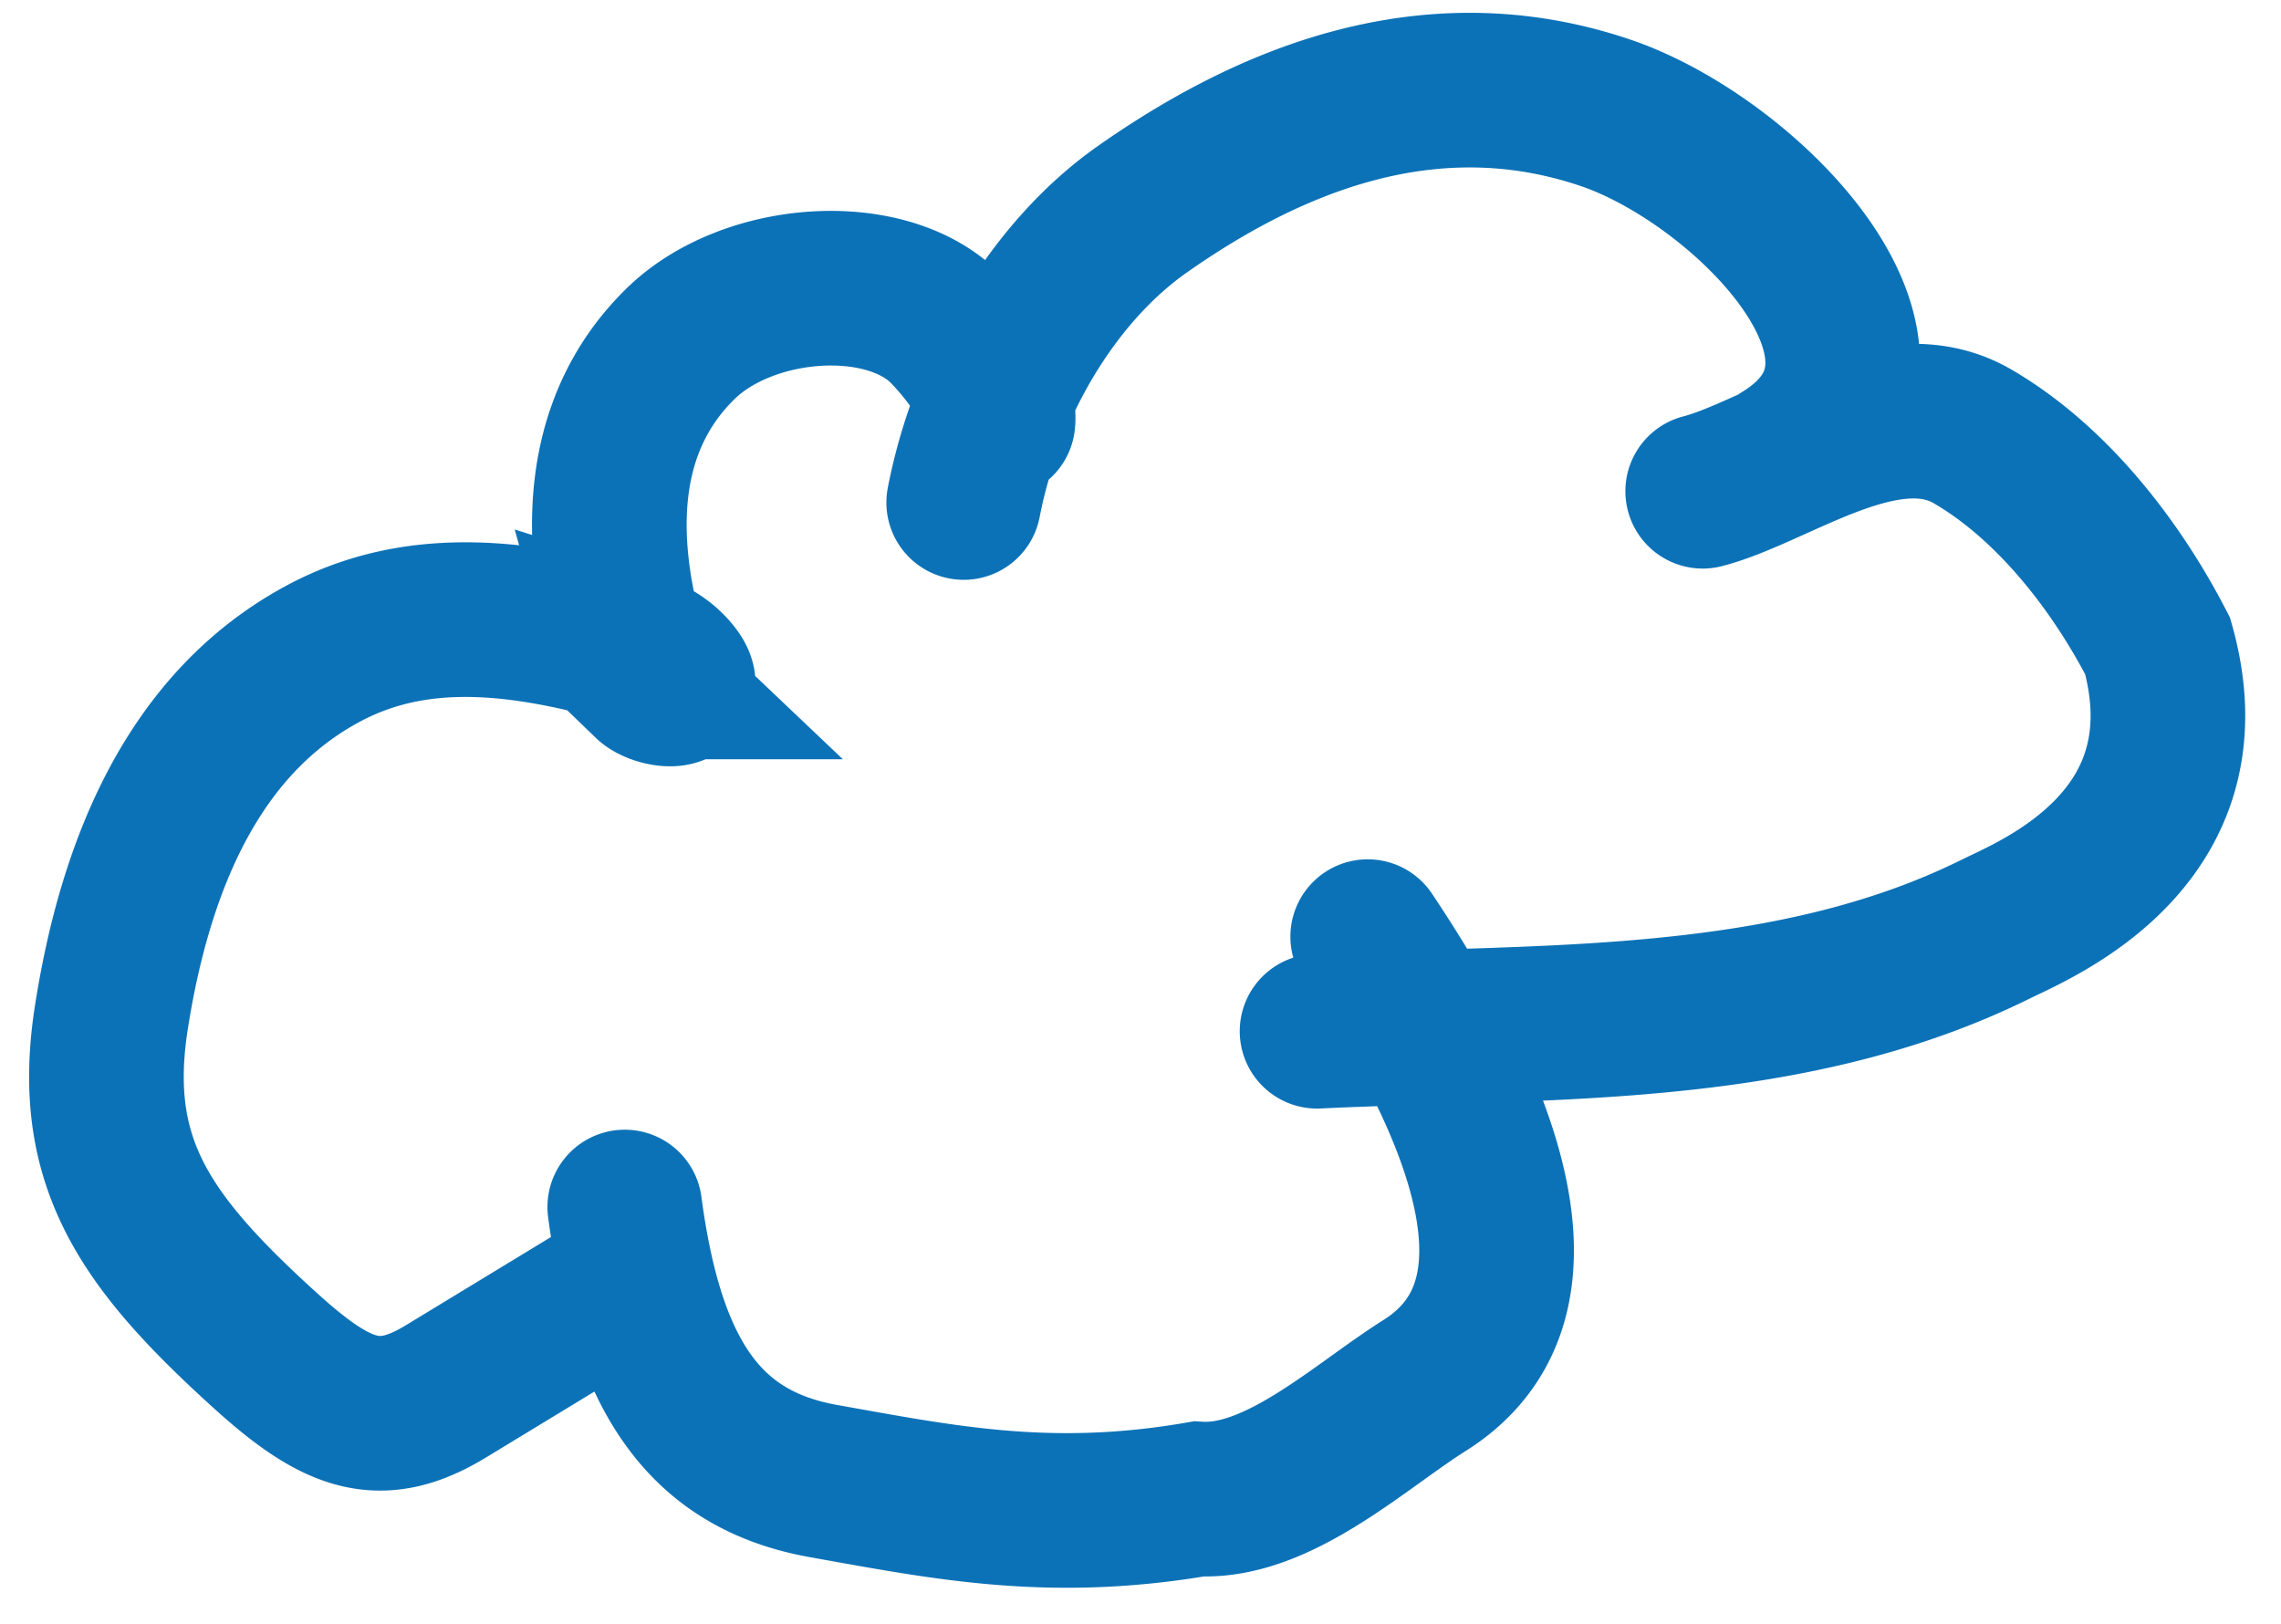
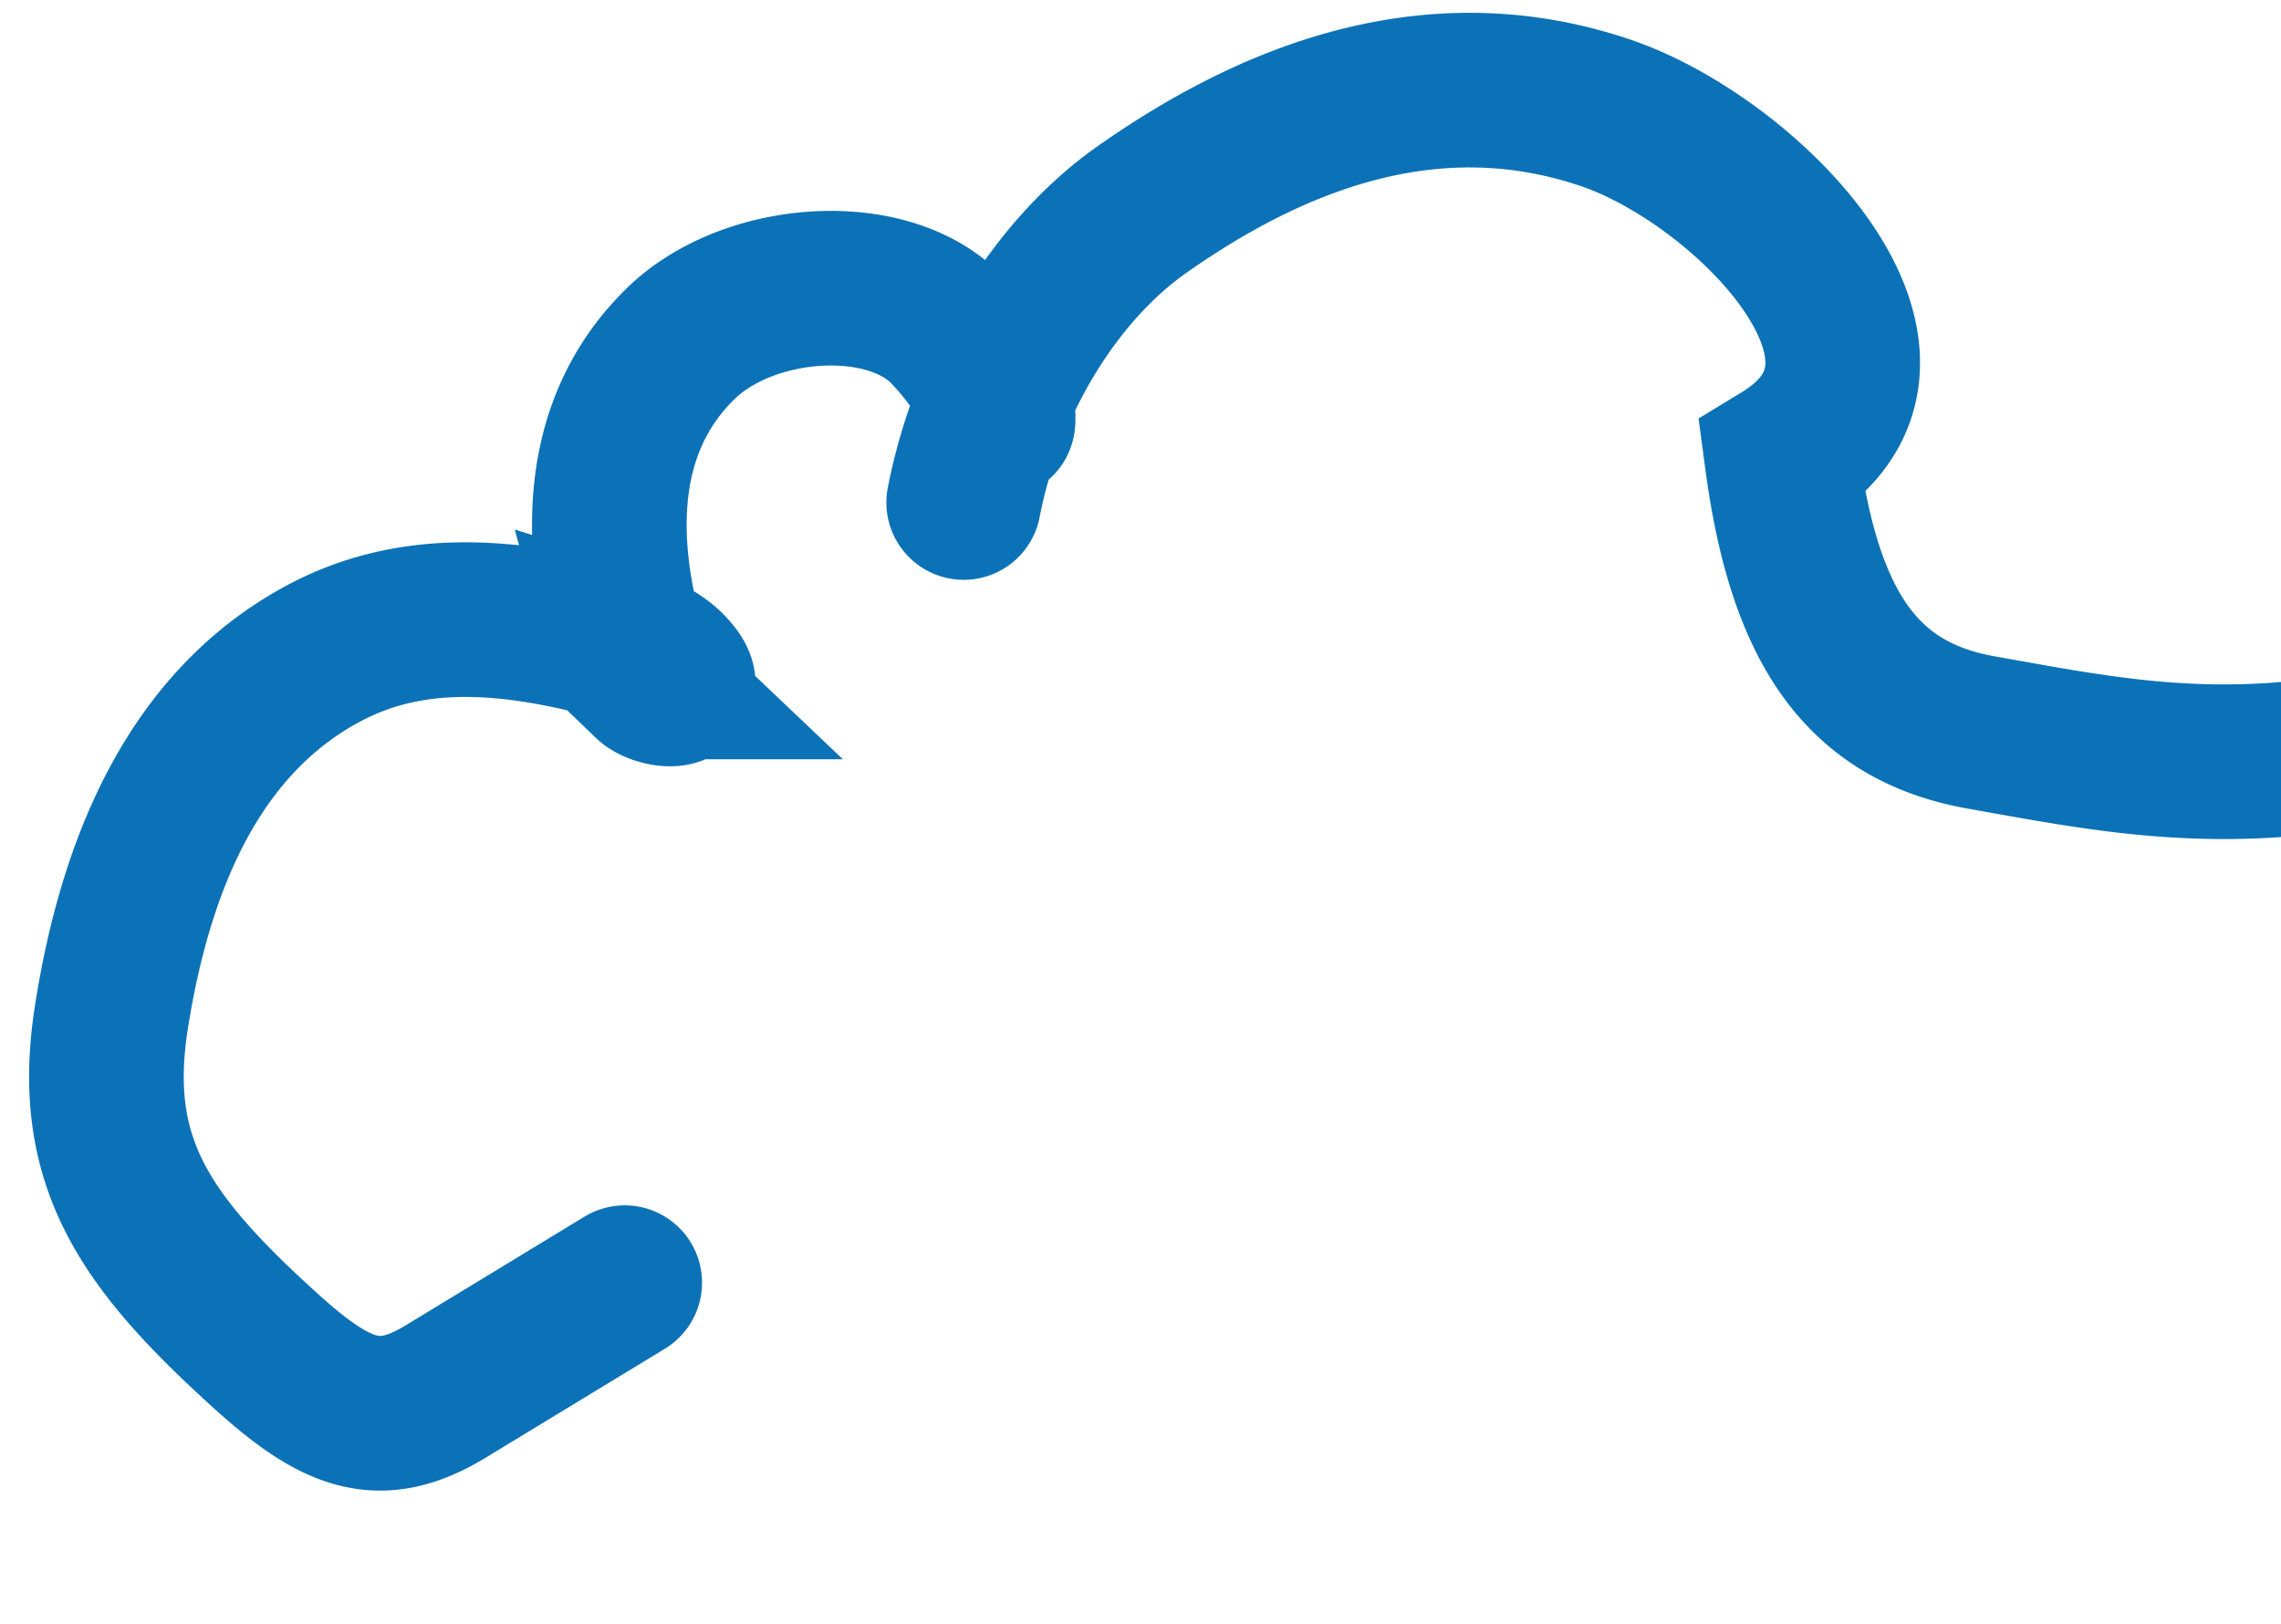
<svg xmlns="http://www.w3.org/2000/svg" width="59" height="42" fill="none">
-   <path stroke="#0C72B7" stroke-linecap="round" stroke-width="4" d="m16.159 33.179-4.629 2.814c-1.709 1.039-2.817.62-4.675-1.065-3.114-2.824-4.56-4.875-3.974-8.612.618-3.949 2.124-7.598 5.463-9.4 2.254-1.218 4.735-1.04 7.457-.323.14.037.287.076.434.122m0 0c.444.14.896.345 1.203.75.397.522-.443.371-.646.175a2.03 2.03 0 0 1-.557-.925Zm0 0c-.723-2.57-.864-5.645 1.373-7.828 1.744-1.702 5.313-1.957 6.859-.385.581.591 1.423 1.708 1.346 2.395m-.886 2.101c.593-3.061 2.331-5.978 4.622-7.586 3.18-2.233 7.359-4.064 11.988-2.491 3.64 1.236 8.742 6.386 4.553 8.934M16.16 31.222c.578 4.339 2.043 6.538 5.152 7.091 3.108.553 5.848 1.121 9.693.46 2.06.12 4.183-1.891 5.842-2.934 3.874-2.435.87-8.11-1.47-11.611m-1.31 2.447c5.813-.278 12.121.047 17.547-2.638 1.046-.517 5.595-2.343 4.196-7.325-1.092-2.118-2.755-4.242-4.79-5.425-2.199-1.279-5.063.927-6.978 1.42" />
+   <path stroke="#0C72B7" stroke-linecap="round" stroke-width="4" d="m16.159 33.179-4.629 2.814c-1.709 1.039-2.817.62-4.675-1.065-3.114-2.824-4.56-4.875-3.974-8.612.618-3.949 2.124-7.598 5.463-9.4 2.254-1.218 4.735-1.04 7.457-.323.14.037.287.076.434.122m0 0c.444.14.896.345 1.203.75.397.522-.443.371-.646.175a2.03 2.03 0 0 1-.557-.925Zm0 0c-.723-2.57-.864-5.645 1.373-7.828 1.744-1.702 5.313-1.957 6.859-.385.581.591 1.423 1.708 1.346 2.395m-.886 2.101c.593-3.061 2.331-5.978 4.622-7.586 3.18-2.233 7.359-4.064 11.988-2.491 3.64 1.236 8.742 6.386 4.553 8.934c.578 4.339 2.043 6.538 5.152 7.091 3.108.553 5.848 1.121 9.693.46 2.06.12 4.183-1.891 5.842-2.934 3.874-2.435.87-8.11-1.47-11.611m-1.31 2.447c5.813-.278 12.121.047 17.547-2.638 1.046-.517 5.595-2.343 4.196-7.325-1.092-2.118-2.755-4.242-4.79-5.425-2.199-1.279-5.063.927-6.978 1.42" />
</svg>